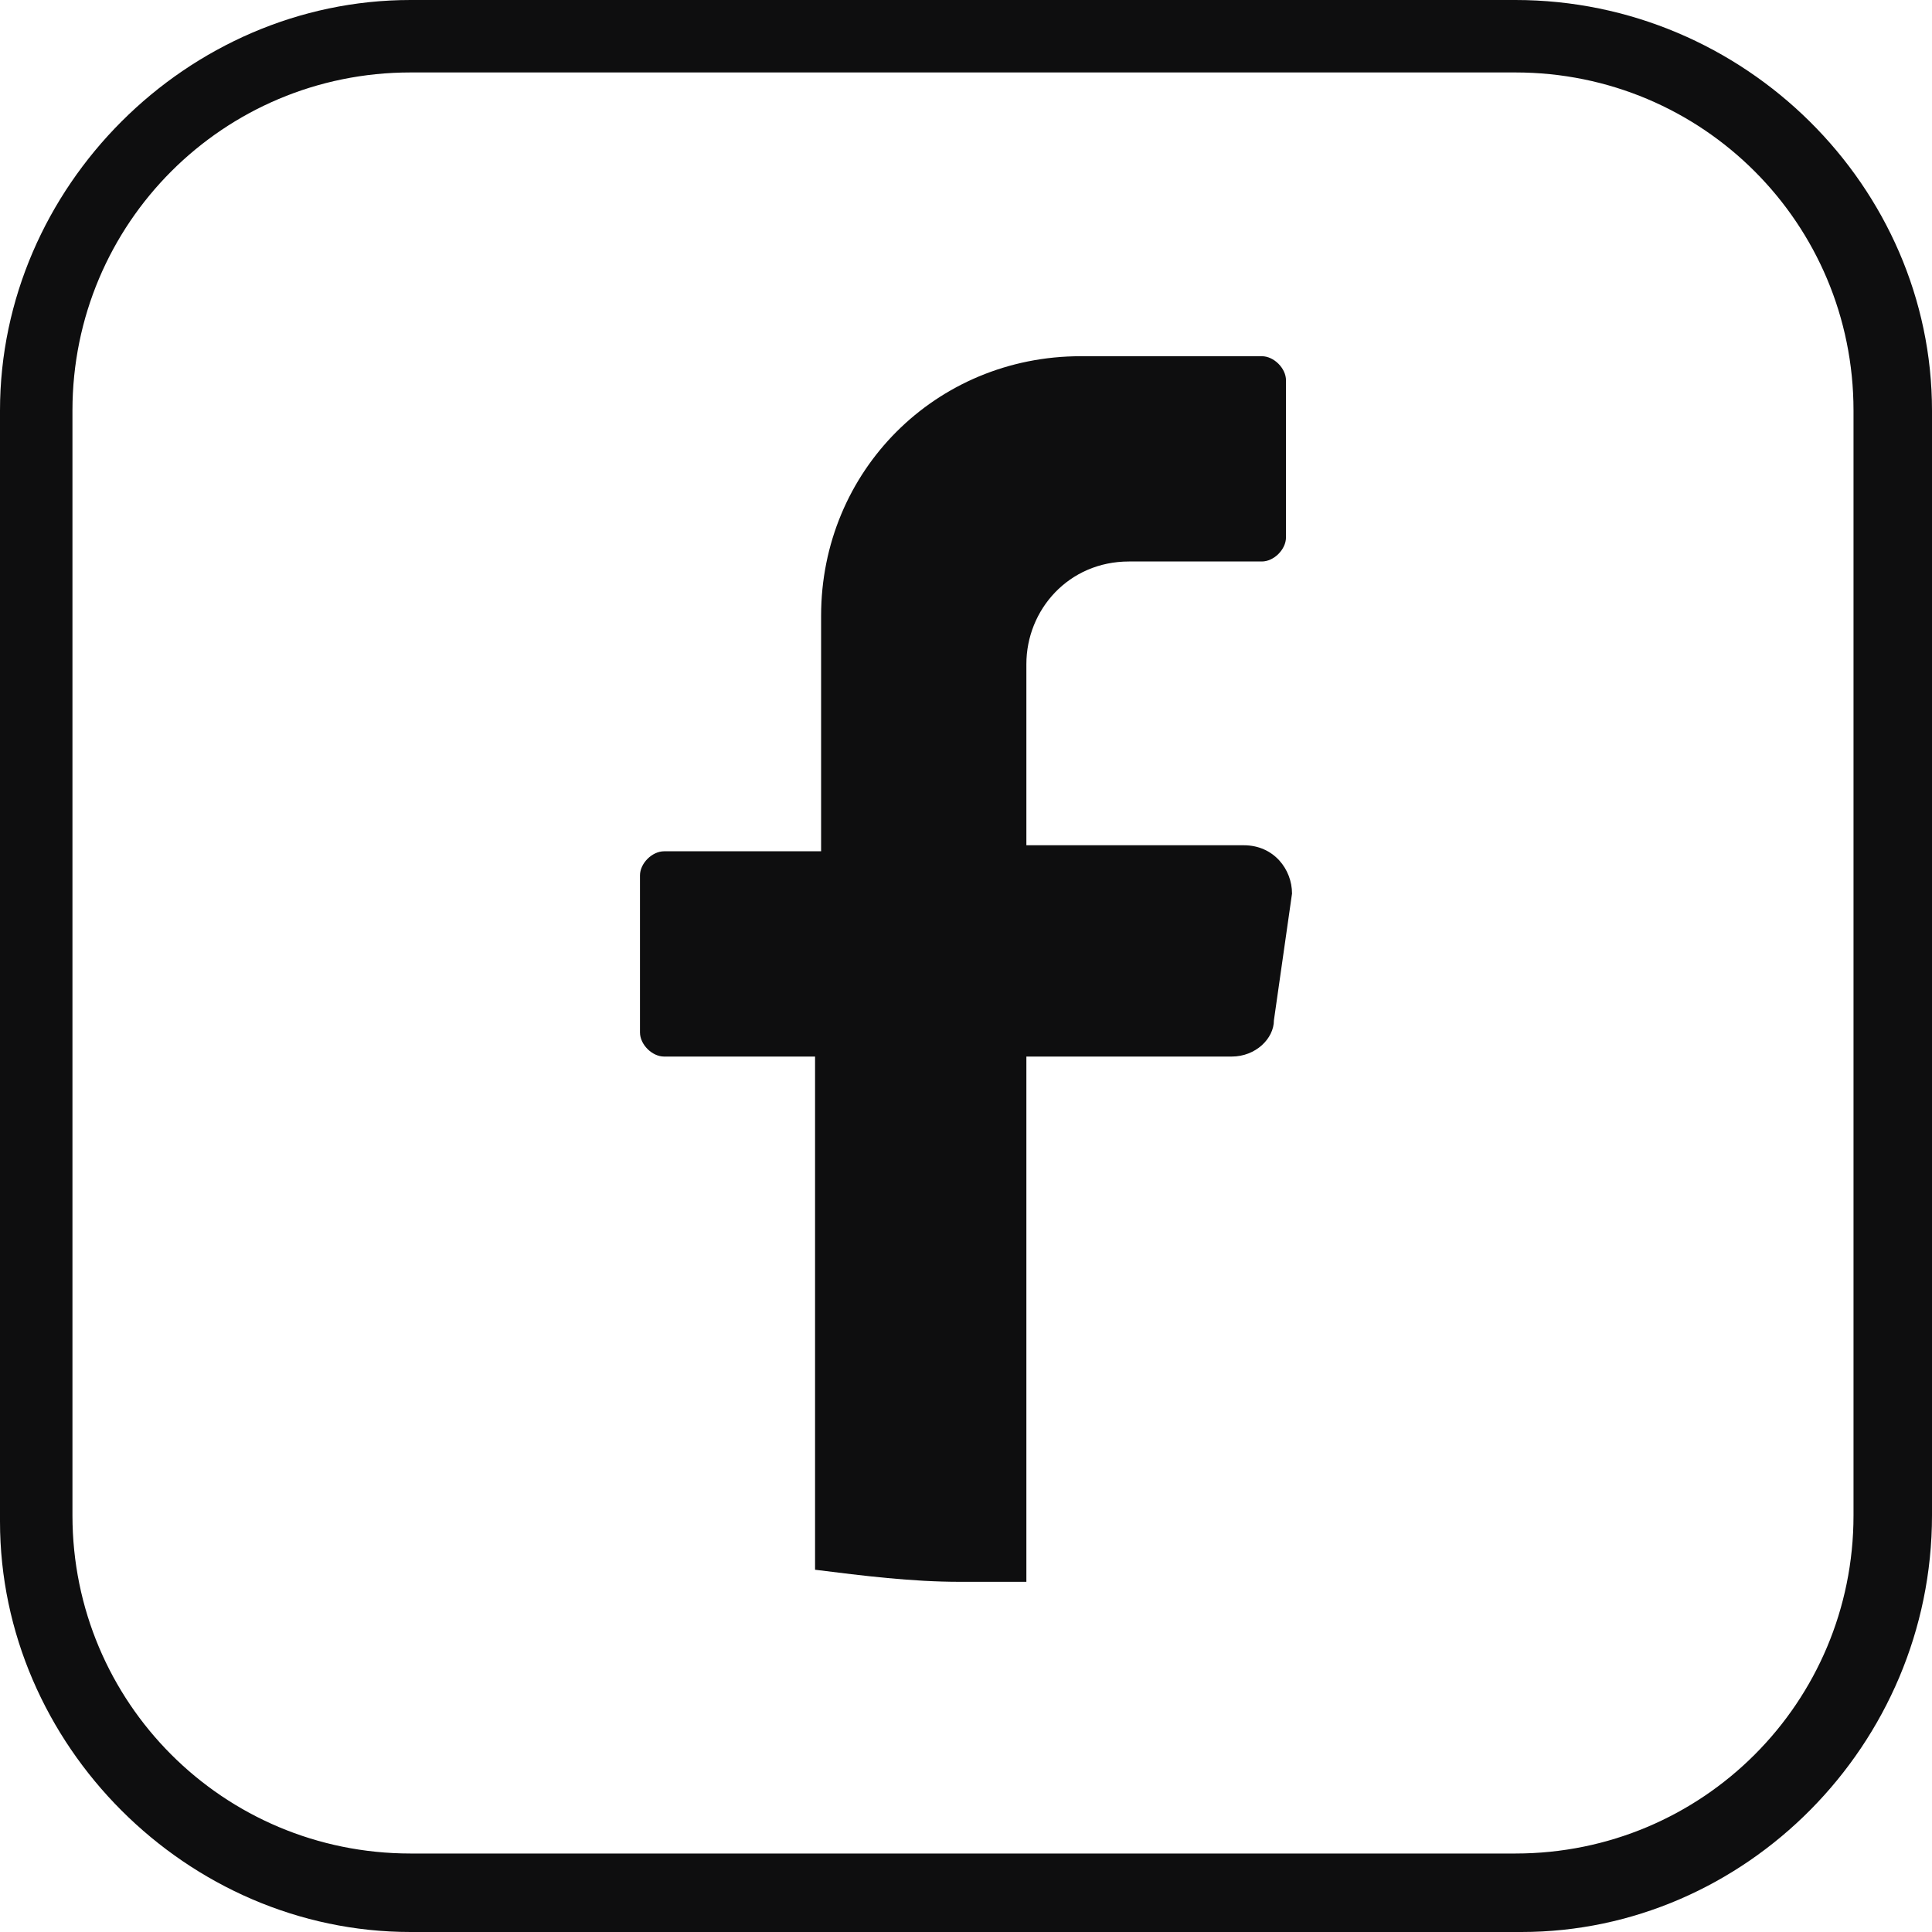
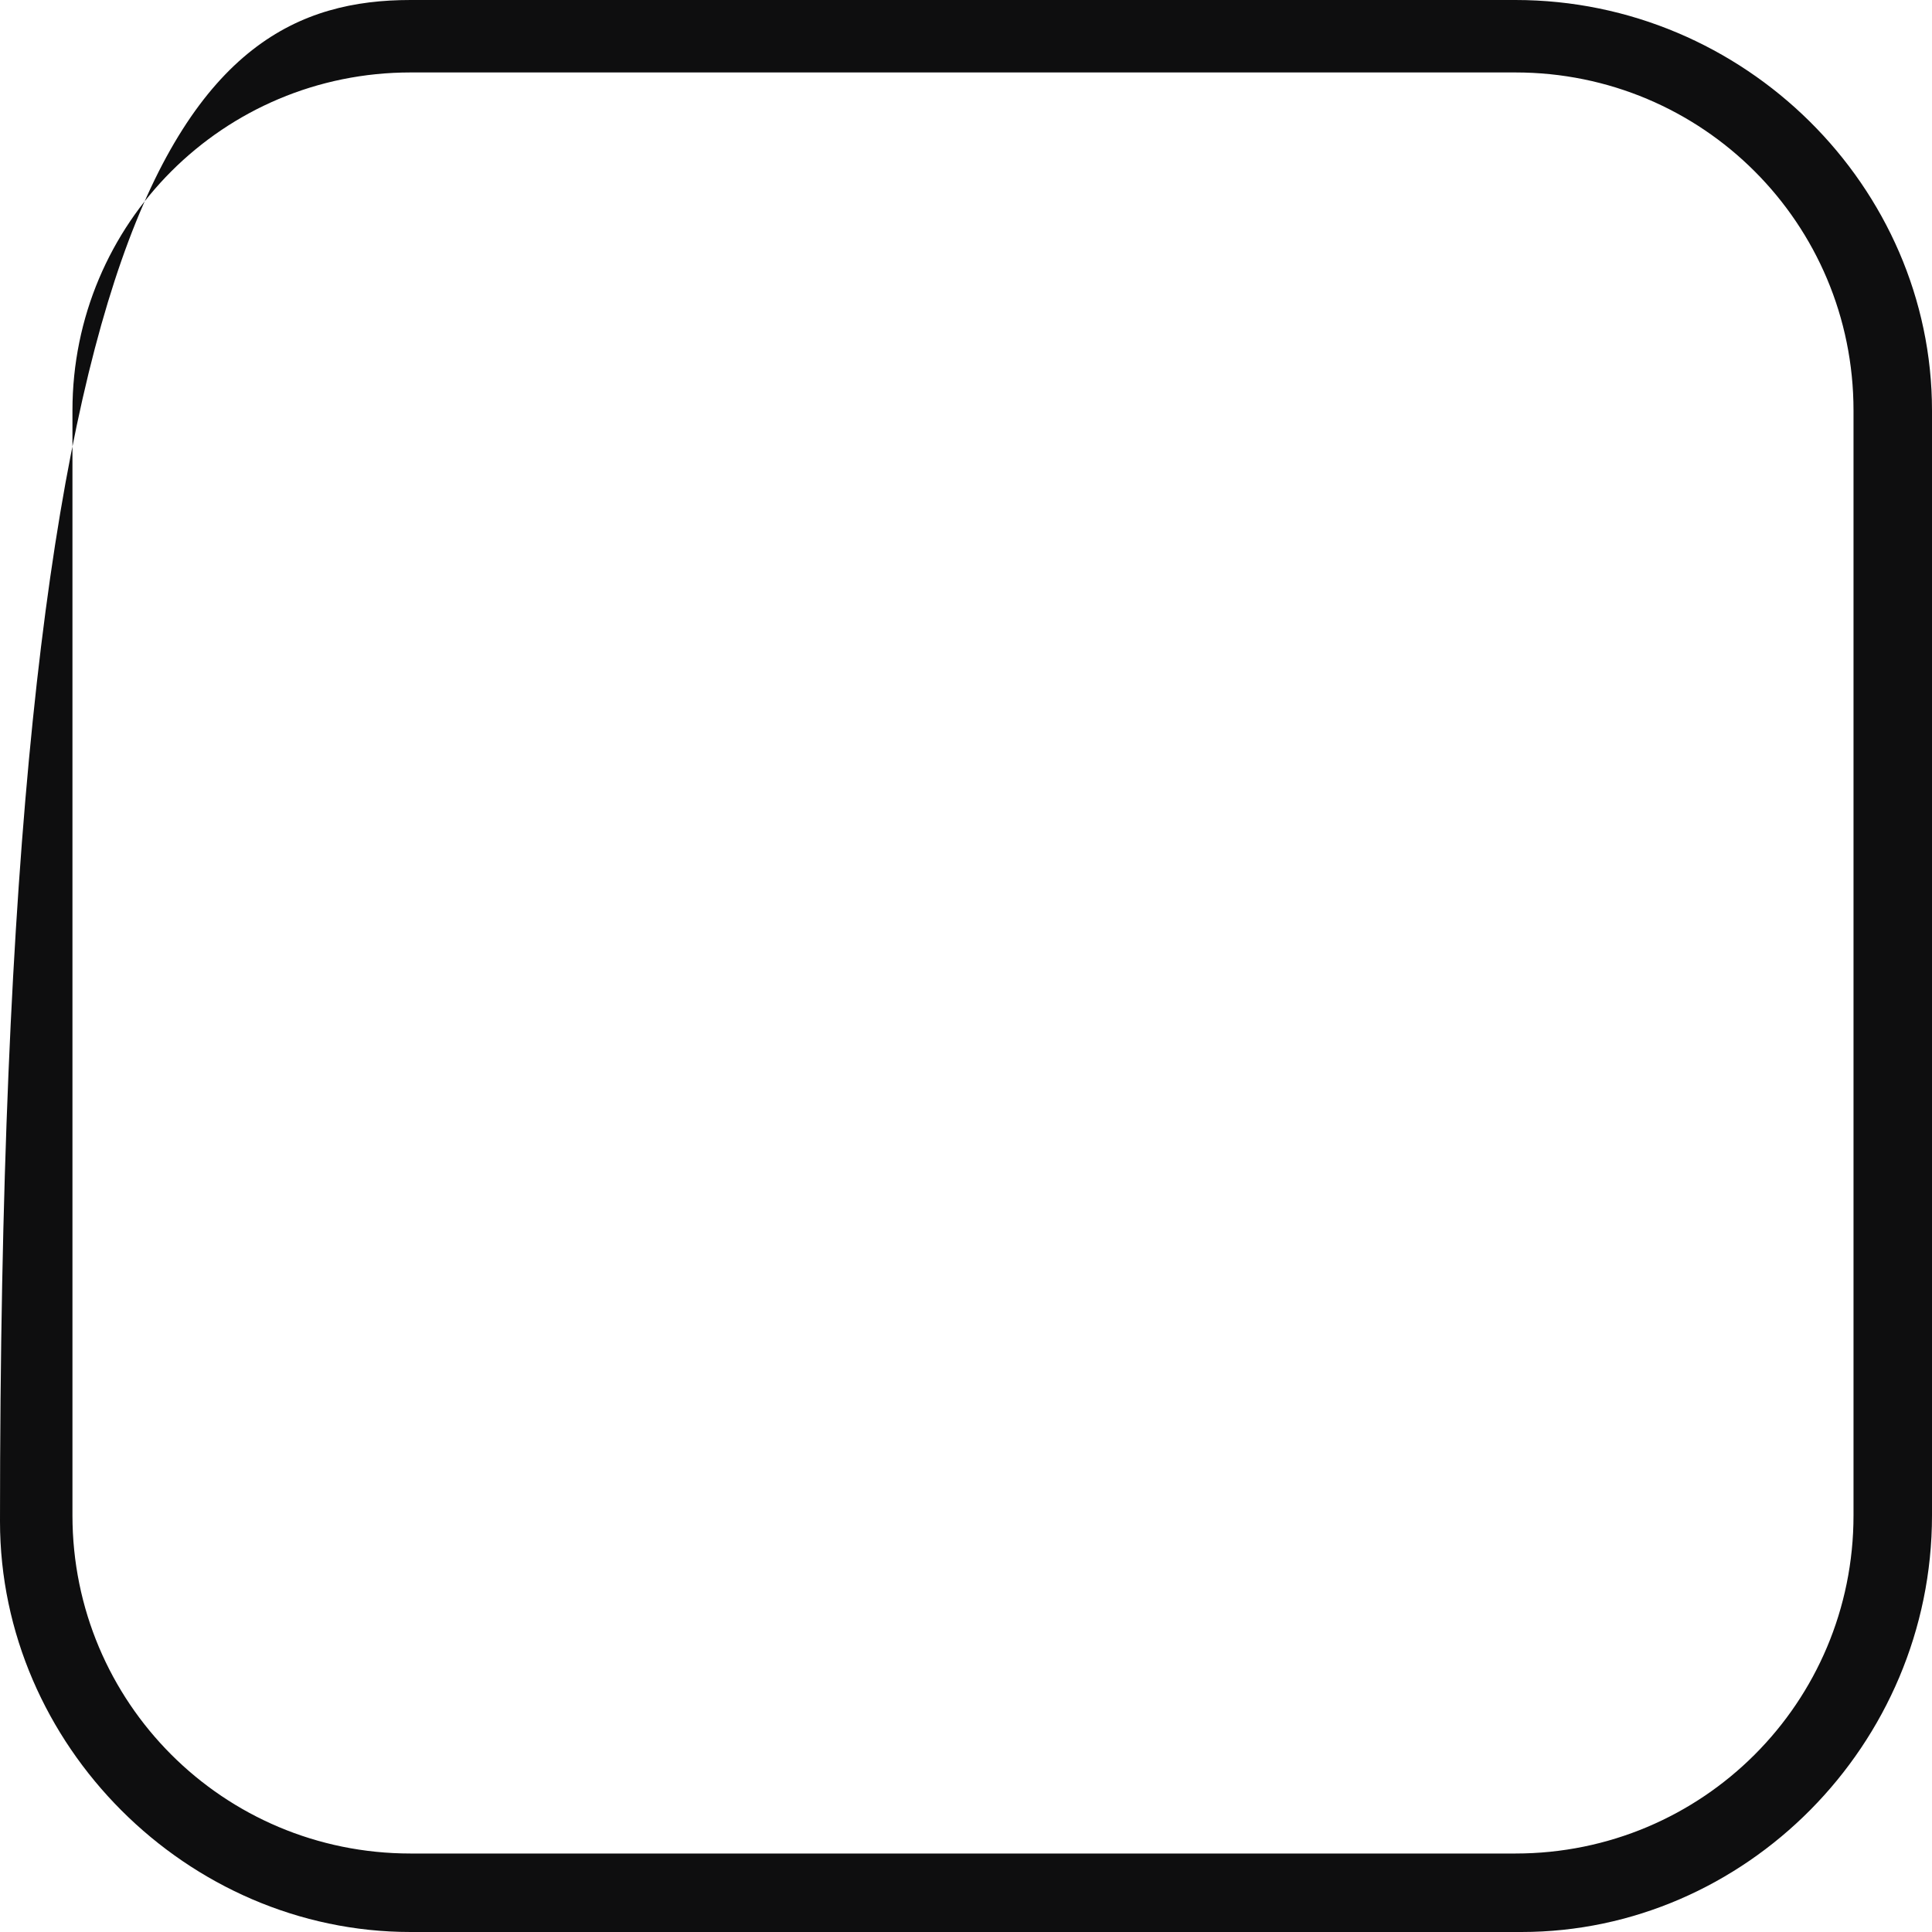
<svg xmlns="http://www.w3.org/2000/svg" version="1.1" id="Livello_1" x="0px" y="0px" viewBox="0 0 32 32" style="enable-background:new 0 0 32 32;" xml:space="preserve">
  <style type="text/css">
	.st0{fill:#0E0E0F;}
</style>
  <g>
-     <path class="st0" d="M21.4,14.8l-0.3,2.1c0,0.3-0.3,0.6-0.7,0.6h-3.4v8.7c-0.4,0-0.7,0-1.1,0c-0.8,0-1.6-0.1-2.4-0.2v-8.5H11   c-0.2,0-0.4-0.2-0.4-0.4v-2.6c0-0.2,0.2-0.4,0.4-0.4h2.6v-3.9c0-2.4,1.9-4.3,4.3-4.3h3c0.2,0,0.4,0.2,0.4,0.4v2.6   c0,0.2-0.2,0.4-0.4,0.4h-2.2c-1,0-1.7,0.8-1.7,1.7v3h3.6C21.1,14,21.4,14.4,21.4,14.8z" />
-     <path class="st0" d="M25.2,32H6.8C3.1,32,0,28.9,0,25.2V6.8C0,3.1,3.1,0,6.8,0h18.3C28.9,0,32,3.1,32,6.8v18.3   C32,28.9,28.9,32,25.2,32z M6.8,1.2c-3.1,0-5.6,2.5-5.6,5.6v18.3c0,3.1,2.5,5.6,5.6,5.6h18.3c3.1,0,5.6-2.5,5.6-5.6V6.8   c0-3.1-2.5-5.6-5.6-5.6H6.8z" />
+     <path class="st0" d="M25.2,32H6.8C3.1,32,0,28.9,0,25.2C0,3.1,3.1,0,6.8,0h18.3C28.9,0,32,3.1,32,6.8v18.3   C32,28.9,28.9,32,25.2,32z M6.8,1.2c-3.1,0-5.6,2.5-5.6,5.6v18.3c0,3.1,2.5,5.6,5.6,5.6h18.3c3.1,0,5.6-2.5,5.6-5.6V6.8   c0-3.1-2.5-5.6-5.6-5.6H6.8z" />
  </g>
</svg>